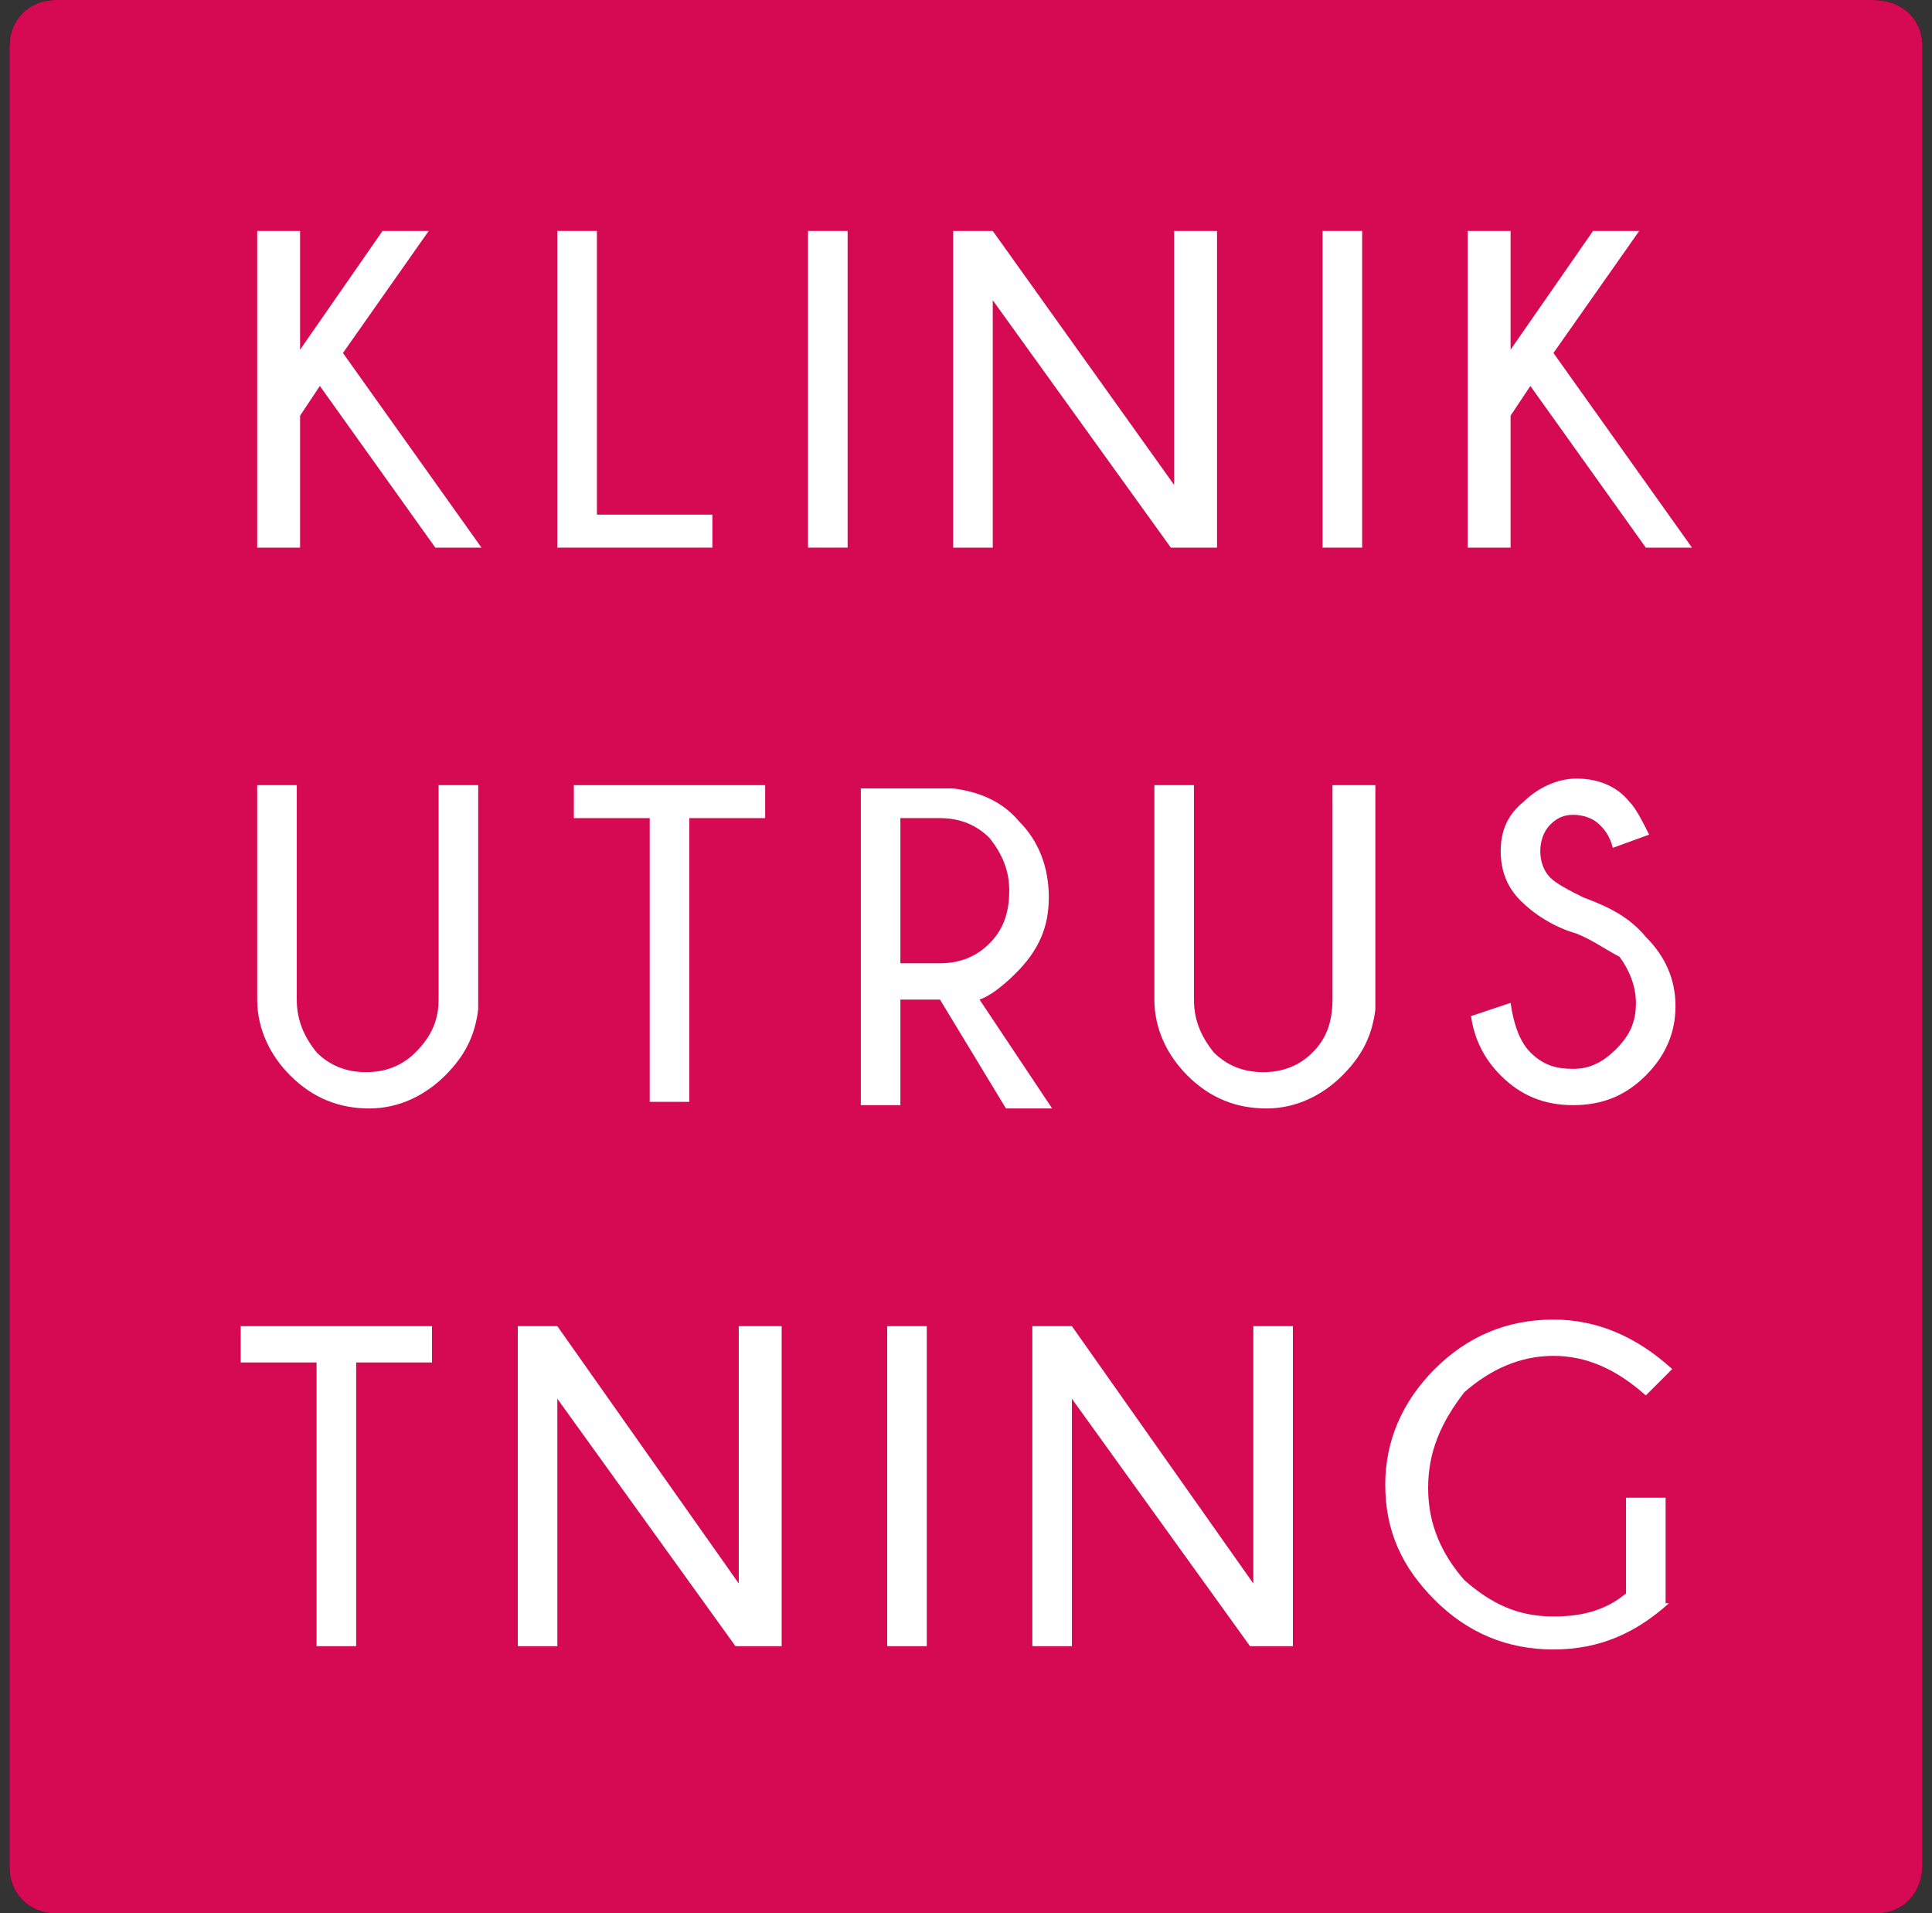
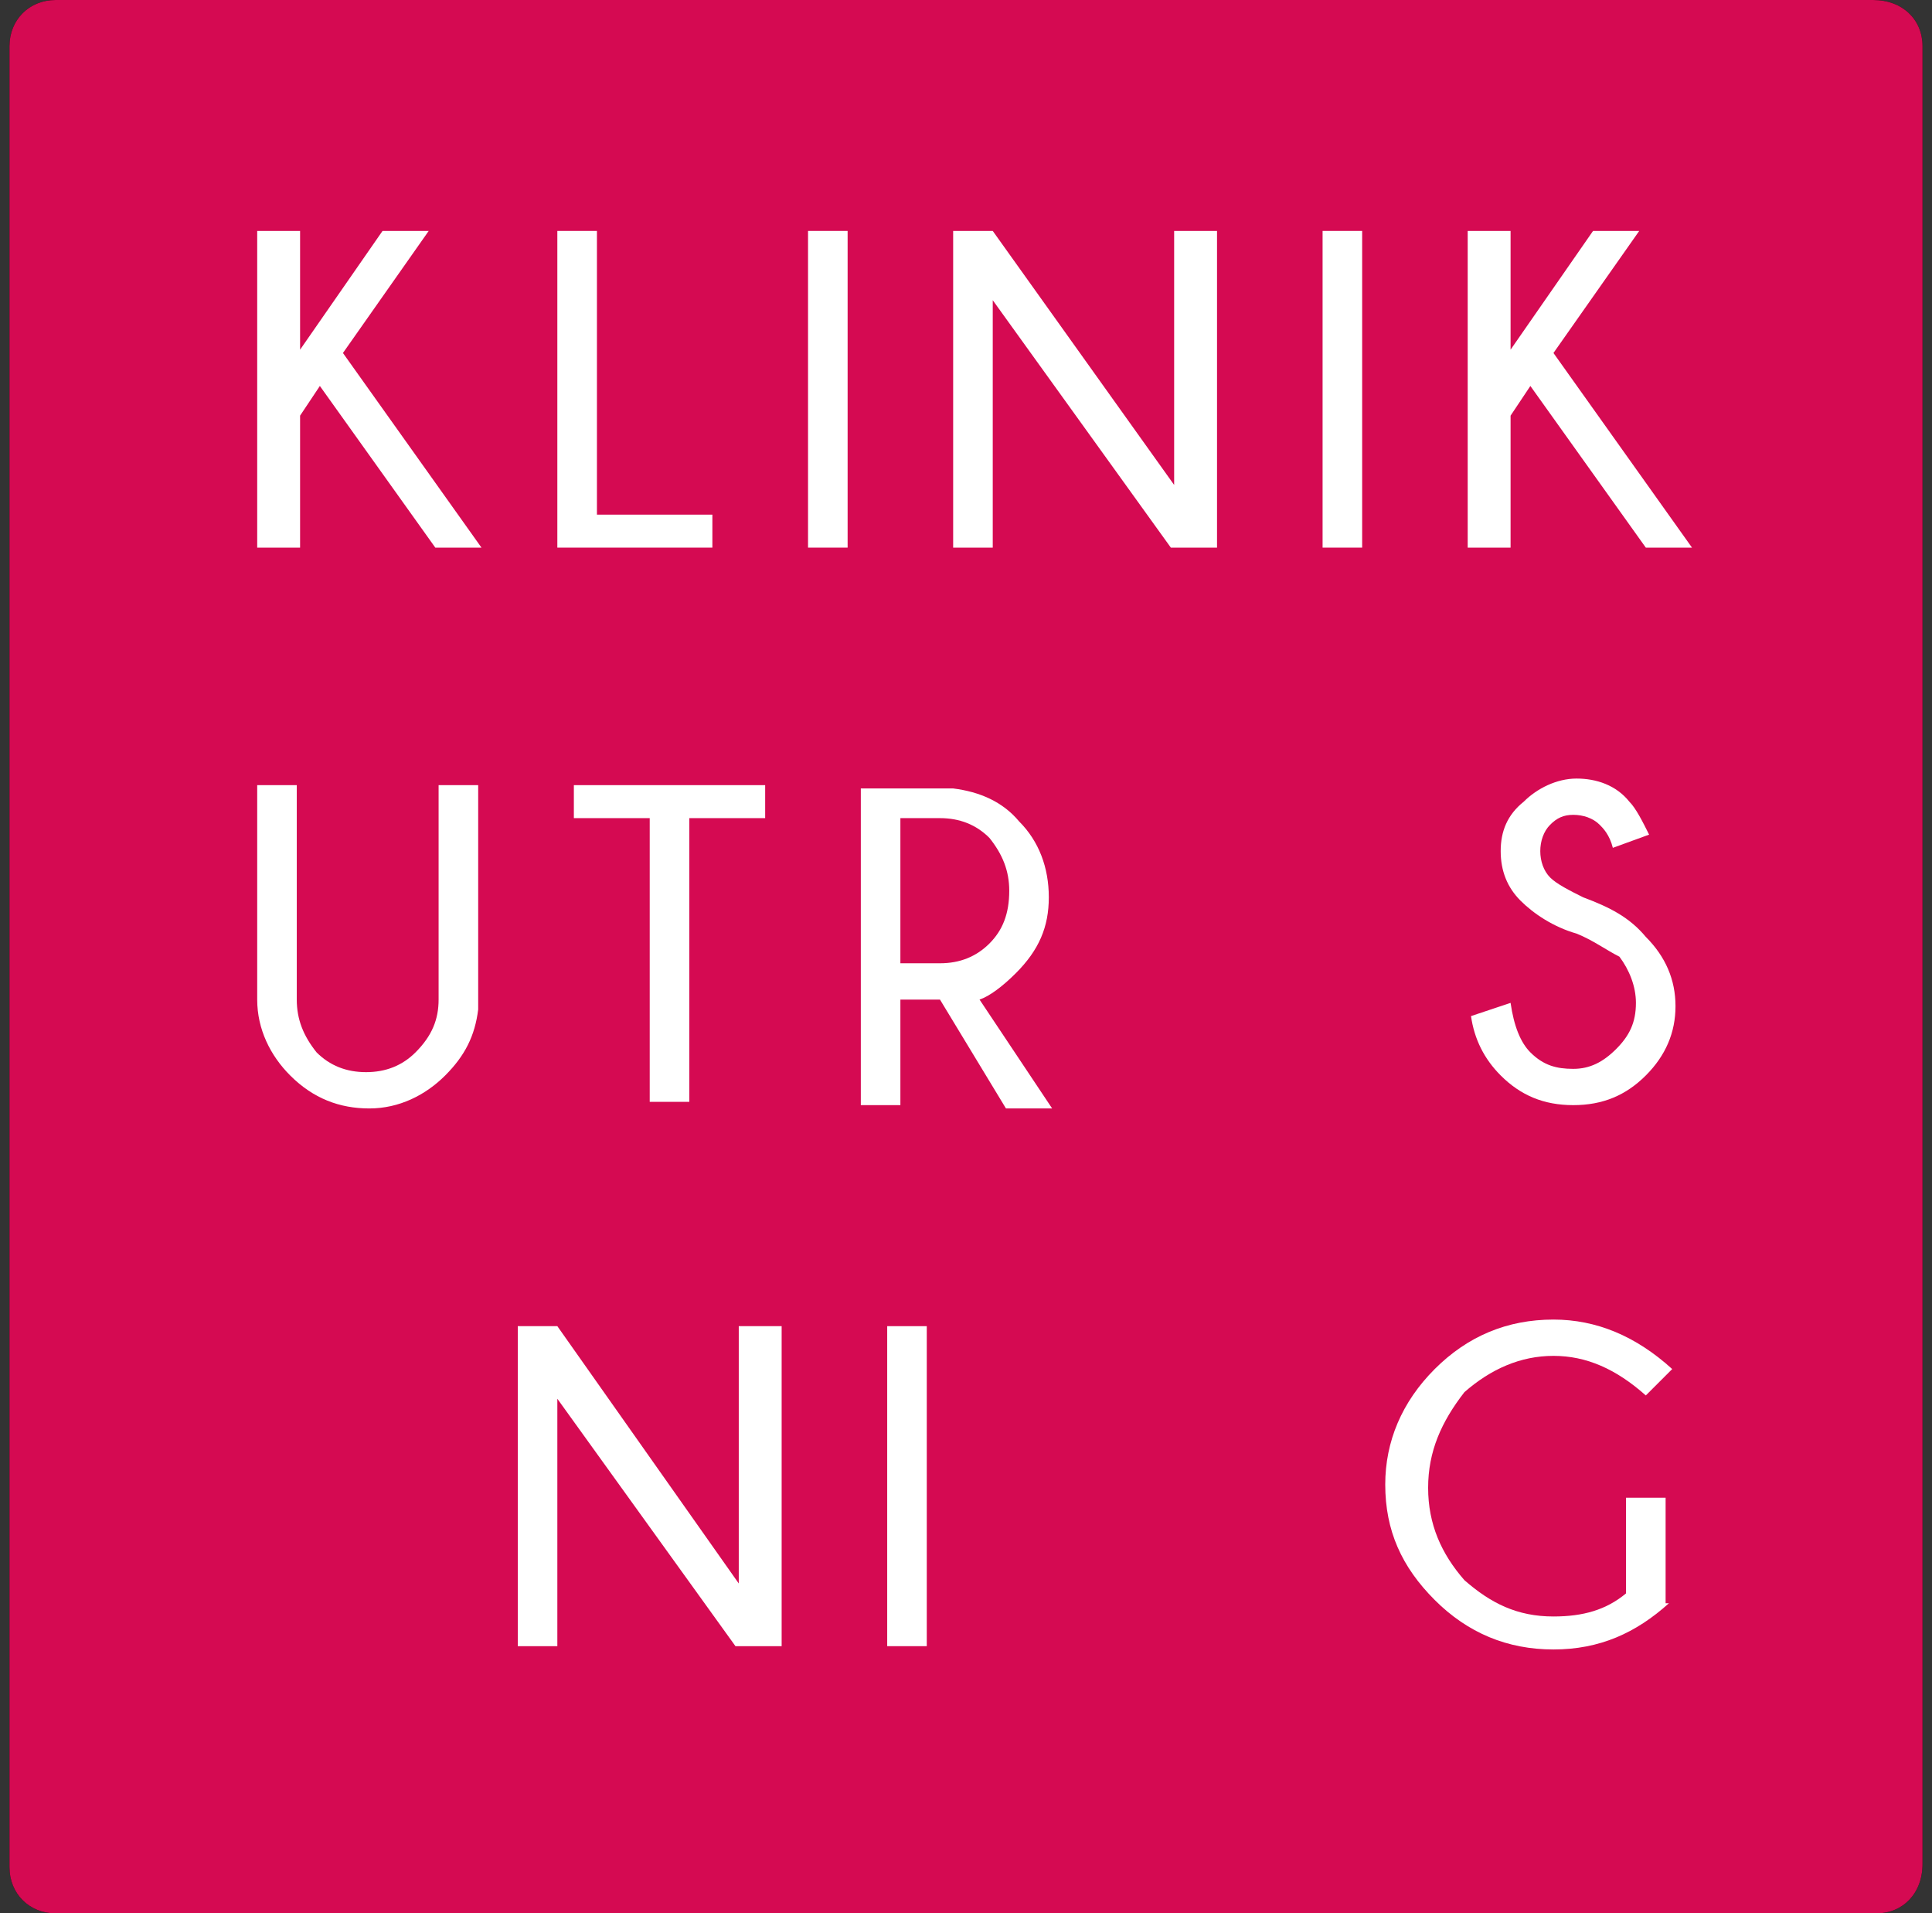
<svg xmlns="http://www.w3.org/2000/svg" width="102" height="101" viewBox="0 0 102 101" fill="none">
  <rect x="0" y="0" width="102" height="101" fill="#333333" stroke="none" />
  <path d="M99.062 101H2.938C1.545 101 0.5 99.955 0.5 98.562V2.438C0.5 1.045 1.545 0 2.938 0H98.888C100.455 0 101.5 1.045 101.5 2.438V98.388C101.5 99.955 100.455 101 99.062 101Z" fill="black" />
  <path d="M99.062 101H2.938C1.545 101 0.5 99.955 0.5 98.562V2.438C0.5 1.045 1.545 0 2.938 0H98.888C100.455 0 101.5 1.045 101.5 2.438V98.388C101.5 99.955 100.455 101 99.062 101Z" fill="#D50A52" />
  <path d="M23.156 41.445H25.246V53.286C25.072 54.68 24.549 55.724 23.505 56.769C22.46 57.814 21.067 58.511 19.5 58.511C17.932 58.511 16.539 57.988 15.32 56.769C14.275 55.724 13.579 54.331 13.579 52.764V41.445H15.668V52.764C15.668 53.809 16.017 54.68 16.713 55.55C17.41 56.247 18.281 56.595 19.325 56.595C20.37 56.595 21.241 56.247 21.938 55.55C22.808 54.68 23.156 53.809 23.156 52.764V41.445Z" fill="white" />
  <path d="M36.392 43.186V58.162H34.302V43.186H30.297V41.445H40.397V43.186H36.392Z" fill="white" />
  <path d="M47.536 43.186V50.848H49.626C50.671 50.848 51.541 50.5 52.238 49.803C52.934 49.107 53.283 48.236 53.283 47.017C53.283 45.972 52.934 45.102 52.238 44.231C51.541 43.534 50.671 43.186 49.626 43.186H47.536ZM49.626 52.764H47.536V58.336H45.447V41.619H50.322C51.715 41.793 52.934 42.315 53.805 43.36C54.85 44.405 55.372 45.798 55.372 47.365C55.372 48.933 54.85 50.152 53.631 51.371C52.934 52.067 52.238 52.59 51.715 52.764L55.547 58.51H53.109L49.626 52.764Z" fill="white" />
-   <path d="M70.522 41.445H72.612V53.286C72.438 54.68 71.915 55.724 70.87 56.769C69.826 57.814 68.433 58.511 66.865 58.511C65.298 58.511 63.905 57.988 62.686 56.769C61.641 55.724 60.945 54.331 60.945 52.764V41.445H63.034V52.764C63.034 53.809 63.383 54.68 64.079 55.55C64.776 56.247 65.646 56.595 66.691 56.595C67.736 56.595 68.607 56.247 69.303 55.55C70 54.854 70.348 53.983 70.348 52.764V41.445" fill="white" />
  <path d="M83.234 49.281C82.015 48.933 80.971 48.236 80.274 47.54C79.577 46.843 79.229 45.972 79.229 44.928C79.229 43.883 79.577 43.012 80.448 42.316C81.145 41.619 82.189 41.097 83.234 41.097C84.279 41.097 85.324 41.445 86.02 42.316C86.369 42.664 86.717 43.361 87.065 44.057L85.15 44.754C84.976 44.057 84.627 43.709 84.453 43.535C84.105 43.186 83.583 43.012 83.06 43.012C82.538 43.012 82.189 43.186 81.841 43.535C81.493 43.883 81.319 44.405 81.319 44.928C81.319 45.45 81.493 45.972 81.841 46.321C82.189 46.669 82.886 47.017 83.583 47.366C84.976 47.888 86.02 48.41 86.891 49.455C87.936 50.5 88.458 51.719 88.458 53.112C88.458 54.505 87.936 55.724 86.891 56.769C85.846 57.814 84.627 58.336 83.06 58.336C81.493 58.336 80.274 57.814 79.229 56.769C78.358 55.898 77.836 54.854 77.662 53.635L79.751 52.938C79.926 54.157 80.274 55.028 80.796 55.55C81.493 56.247 82.189 56.421 83.06 56.421C83.931 56.421 84.627 56.072 85.324 55.376C86.02 54.679 86.369 53.983 86.369 52.938C86.369 52.067 86.02 51.197 85.498 50.5C84.802 50.152 84.105 49.629 83.234 49.281Z" fill="white" />
-   <path d="M18.803 71.919V86.895H16.713V71.919H12.708V70.003H22.808V71.919H18.803Z" fill="white" />
  <path d="M29.425 70.003L39.003 83.586V70.003H41.267V86.895H38.829L29.425 73.835V86.895H27.336V70.003H29.425Z" fill="white" />
  <path d="M46.84 86.895H48.929V70.003H46.84V86.895Z" fill="white" />
-   <path d="M56.591 70.003L66.169 83.586V70.003H68.258V86.895H65.995L56.591 73.835V86.895H54.502V70.003H56.591Z" fill="white" />
  <path d="M88.11 84.631C86.369 86.198 84.453 87.069 82.015 87.069C79.577 87.069 77.488 86.198 75.746 84.457C74.005 82.716 73.134 80.8 73.134 78.362C73.134 76.098 74.005 74.009 75.746 72.267C77.488 70.526 79.577 69.655 82.015 69.655C84.279 69.655 86.369 70.526 88.284 72.267L86.891 73.66C85.324 72.267 83.757 71.571 82.015 71.571C80.274 71.571 78.707 72.267 77.314 73.486C76.095 75.054 75.398 76.621 75.398 78.536C75.398 80.452 76.095 82.019 77.314 83.412C78.707 84.631 80.1 85.328 82.015 85.328C83.583 85.328 84.802 84.979 85.846 84.109V79.059H87.936V84.631" fill="white" />
  <path d="M22.634 12.19L18.106 18.633L25.42 28.907H22.982L16.887 20.374L15.843 21.941V28.907H13.579V12.19H15.843V18.459L20.196 12.19H22.634Z" fill="white" />
  <path d="M29.425 28.907V12.19H31.515V27.166H37.61V28.907H29.425Z" fill="white" />
  <path d="M42.66 28.907H44.75V12.19H42.66V28.907Z" fill="white" />
  <path d="M52.412 12.19L61.989 25.598V12.19H64.253V28.907H61.815L52.412 15.847V28.907H50.322V12.19H52.412Z" fill="white" />
  <path d="M69.826 28.907H71.915V12.19H69.826V28.907Z" fill="white" />
  <path d="M86.543 12.19L82.015 18.633L89.329 28.907H86.891L80.796 20.374L79.751 21.941V28.907H77.487V12.19H79.751V18.459L84.105 12.19H86.543Z" fill="white" />
</svg>